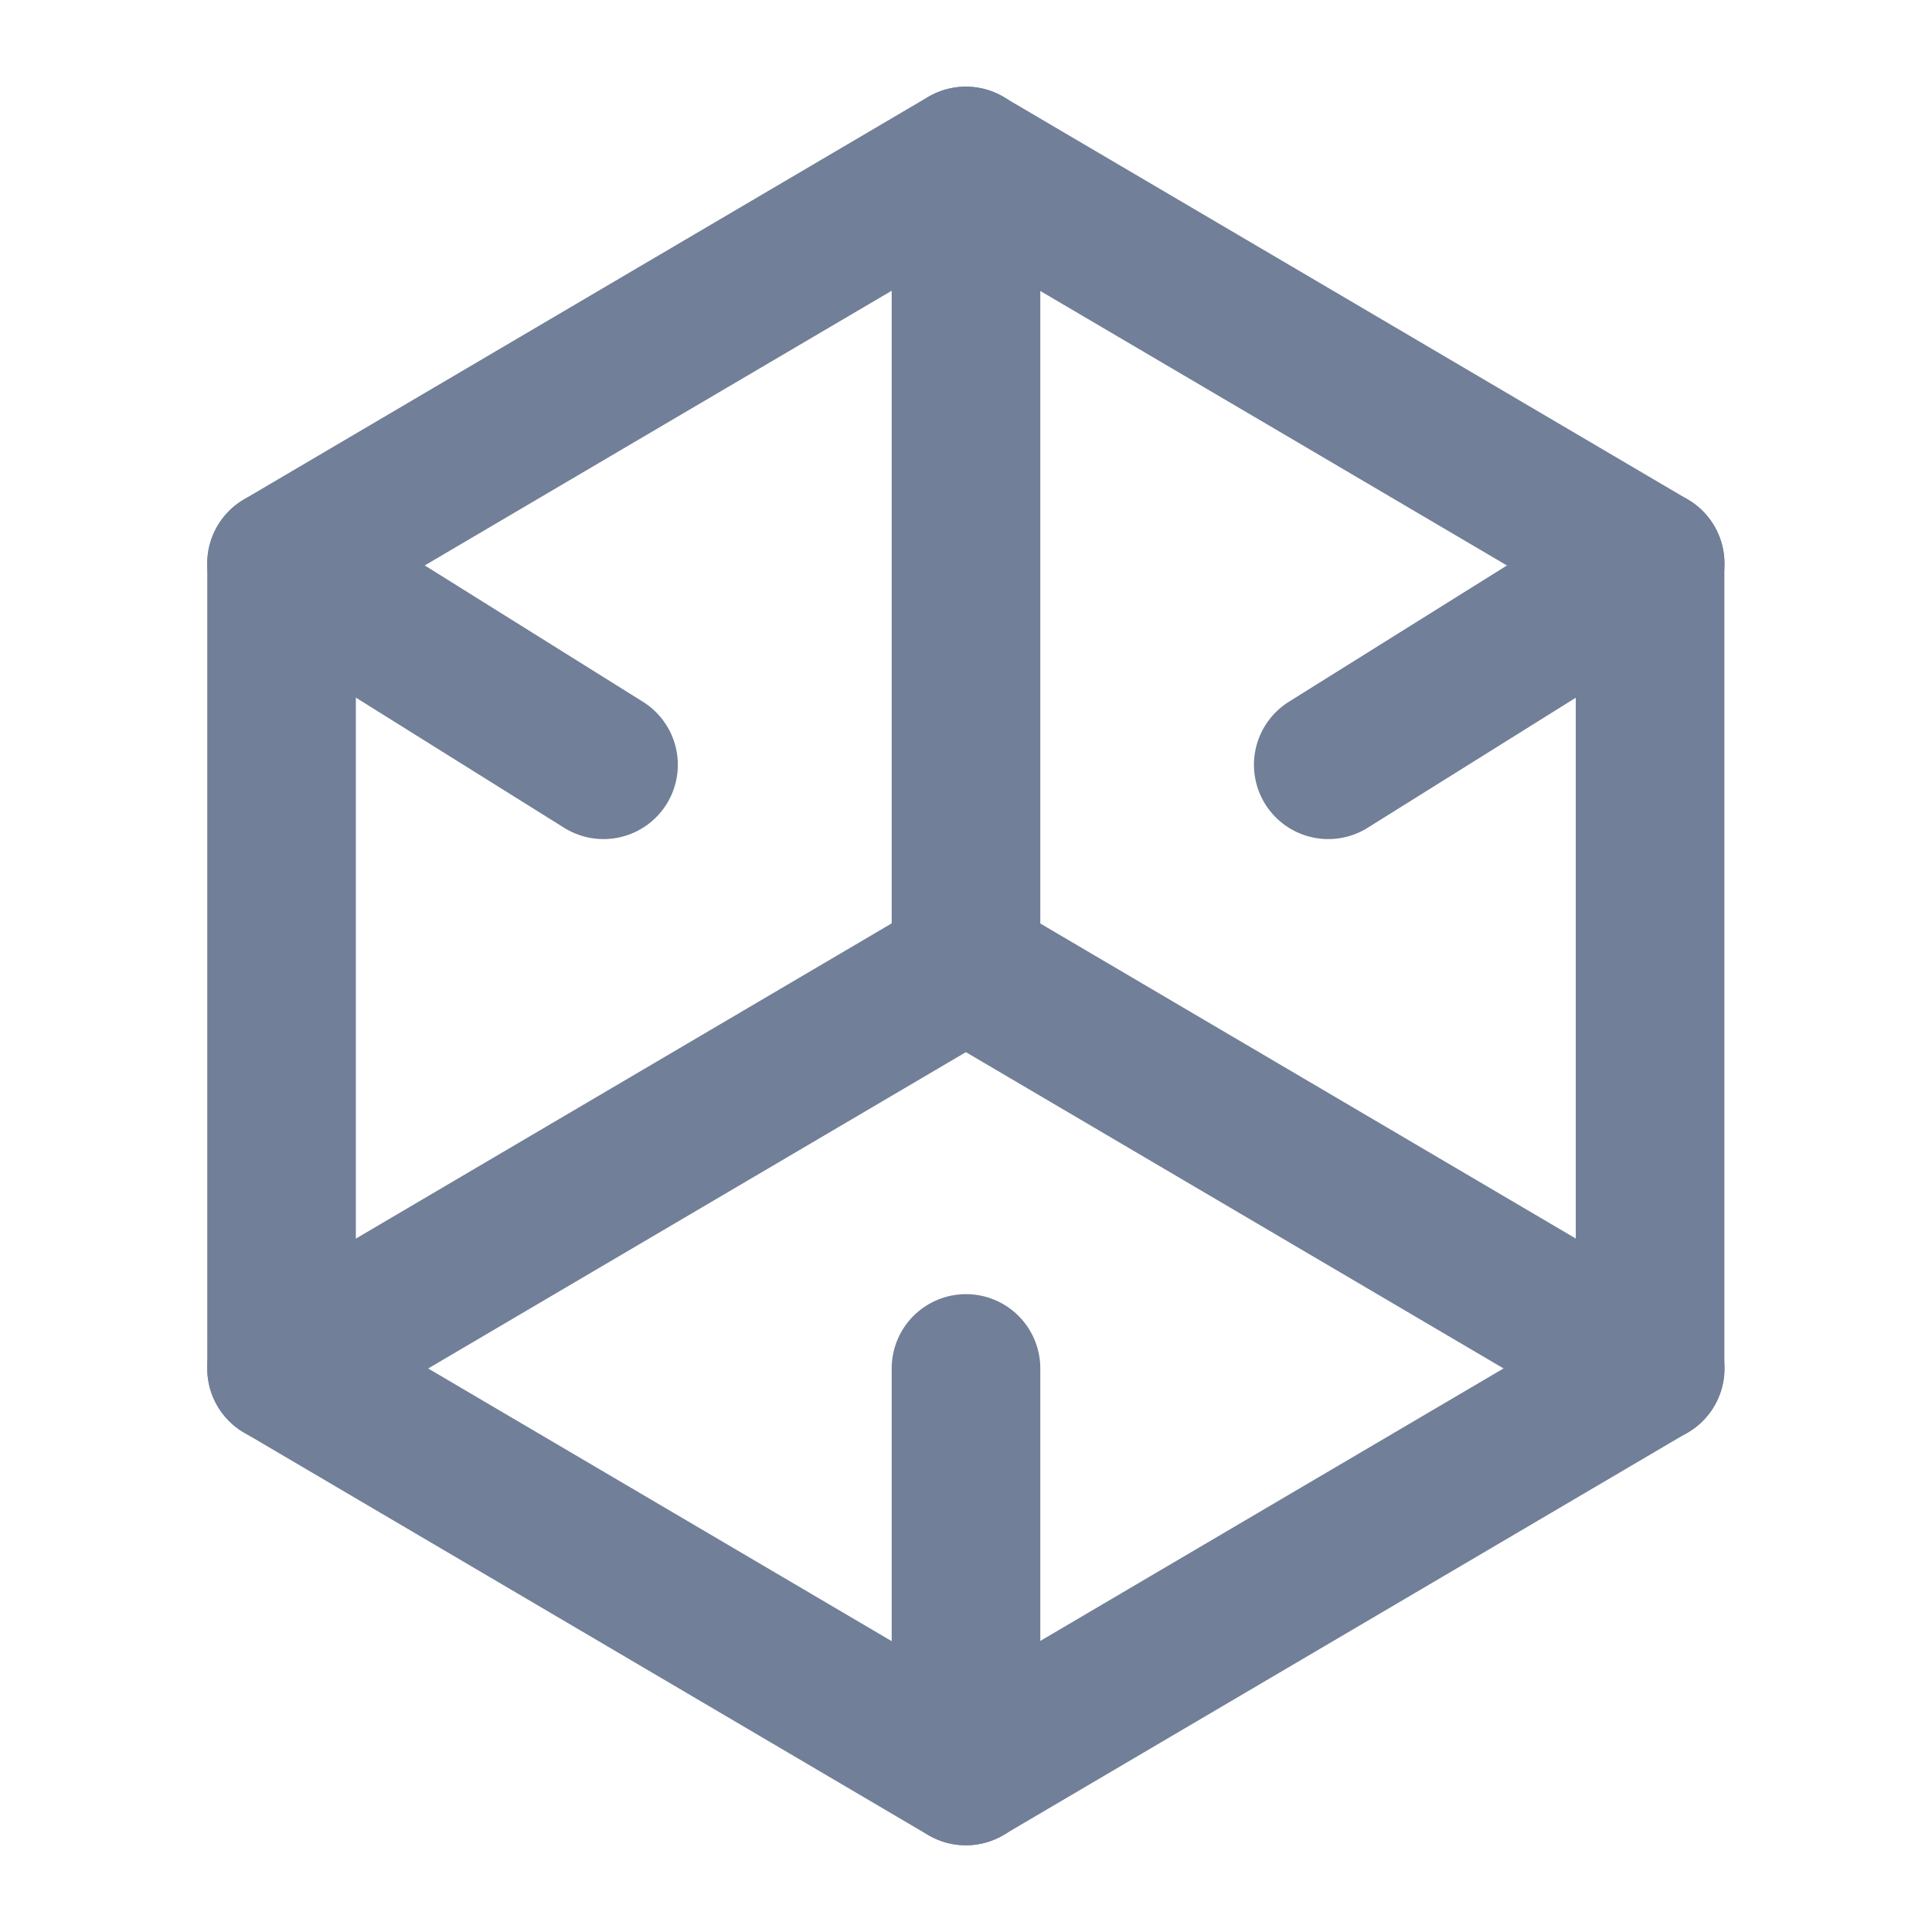
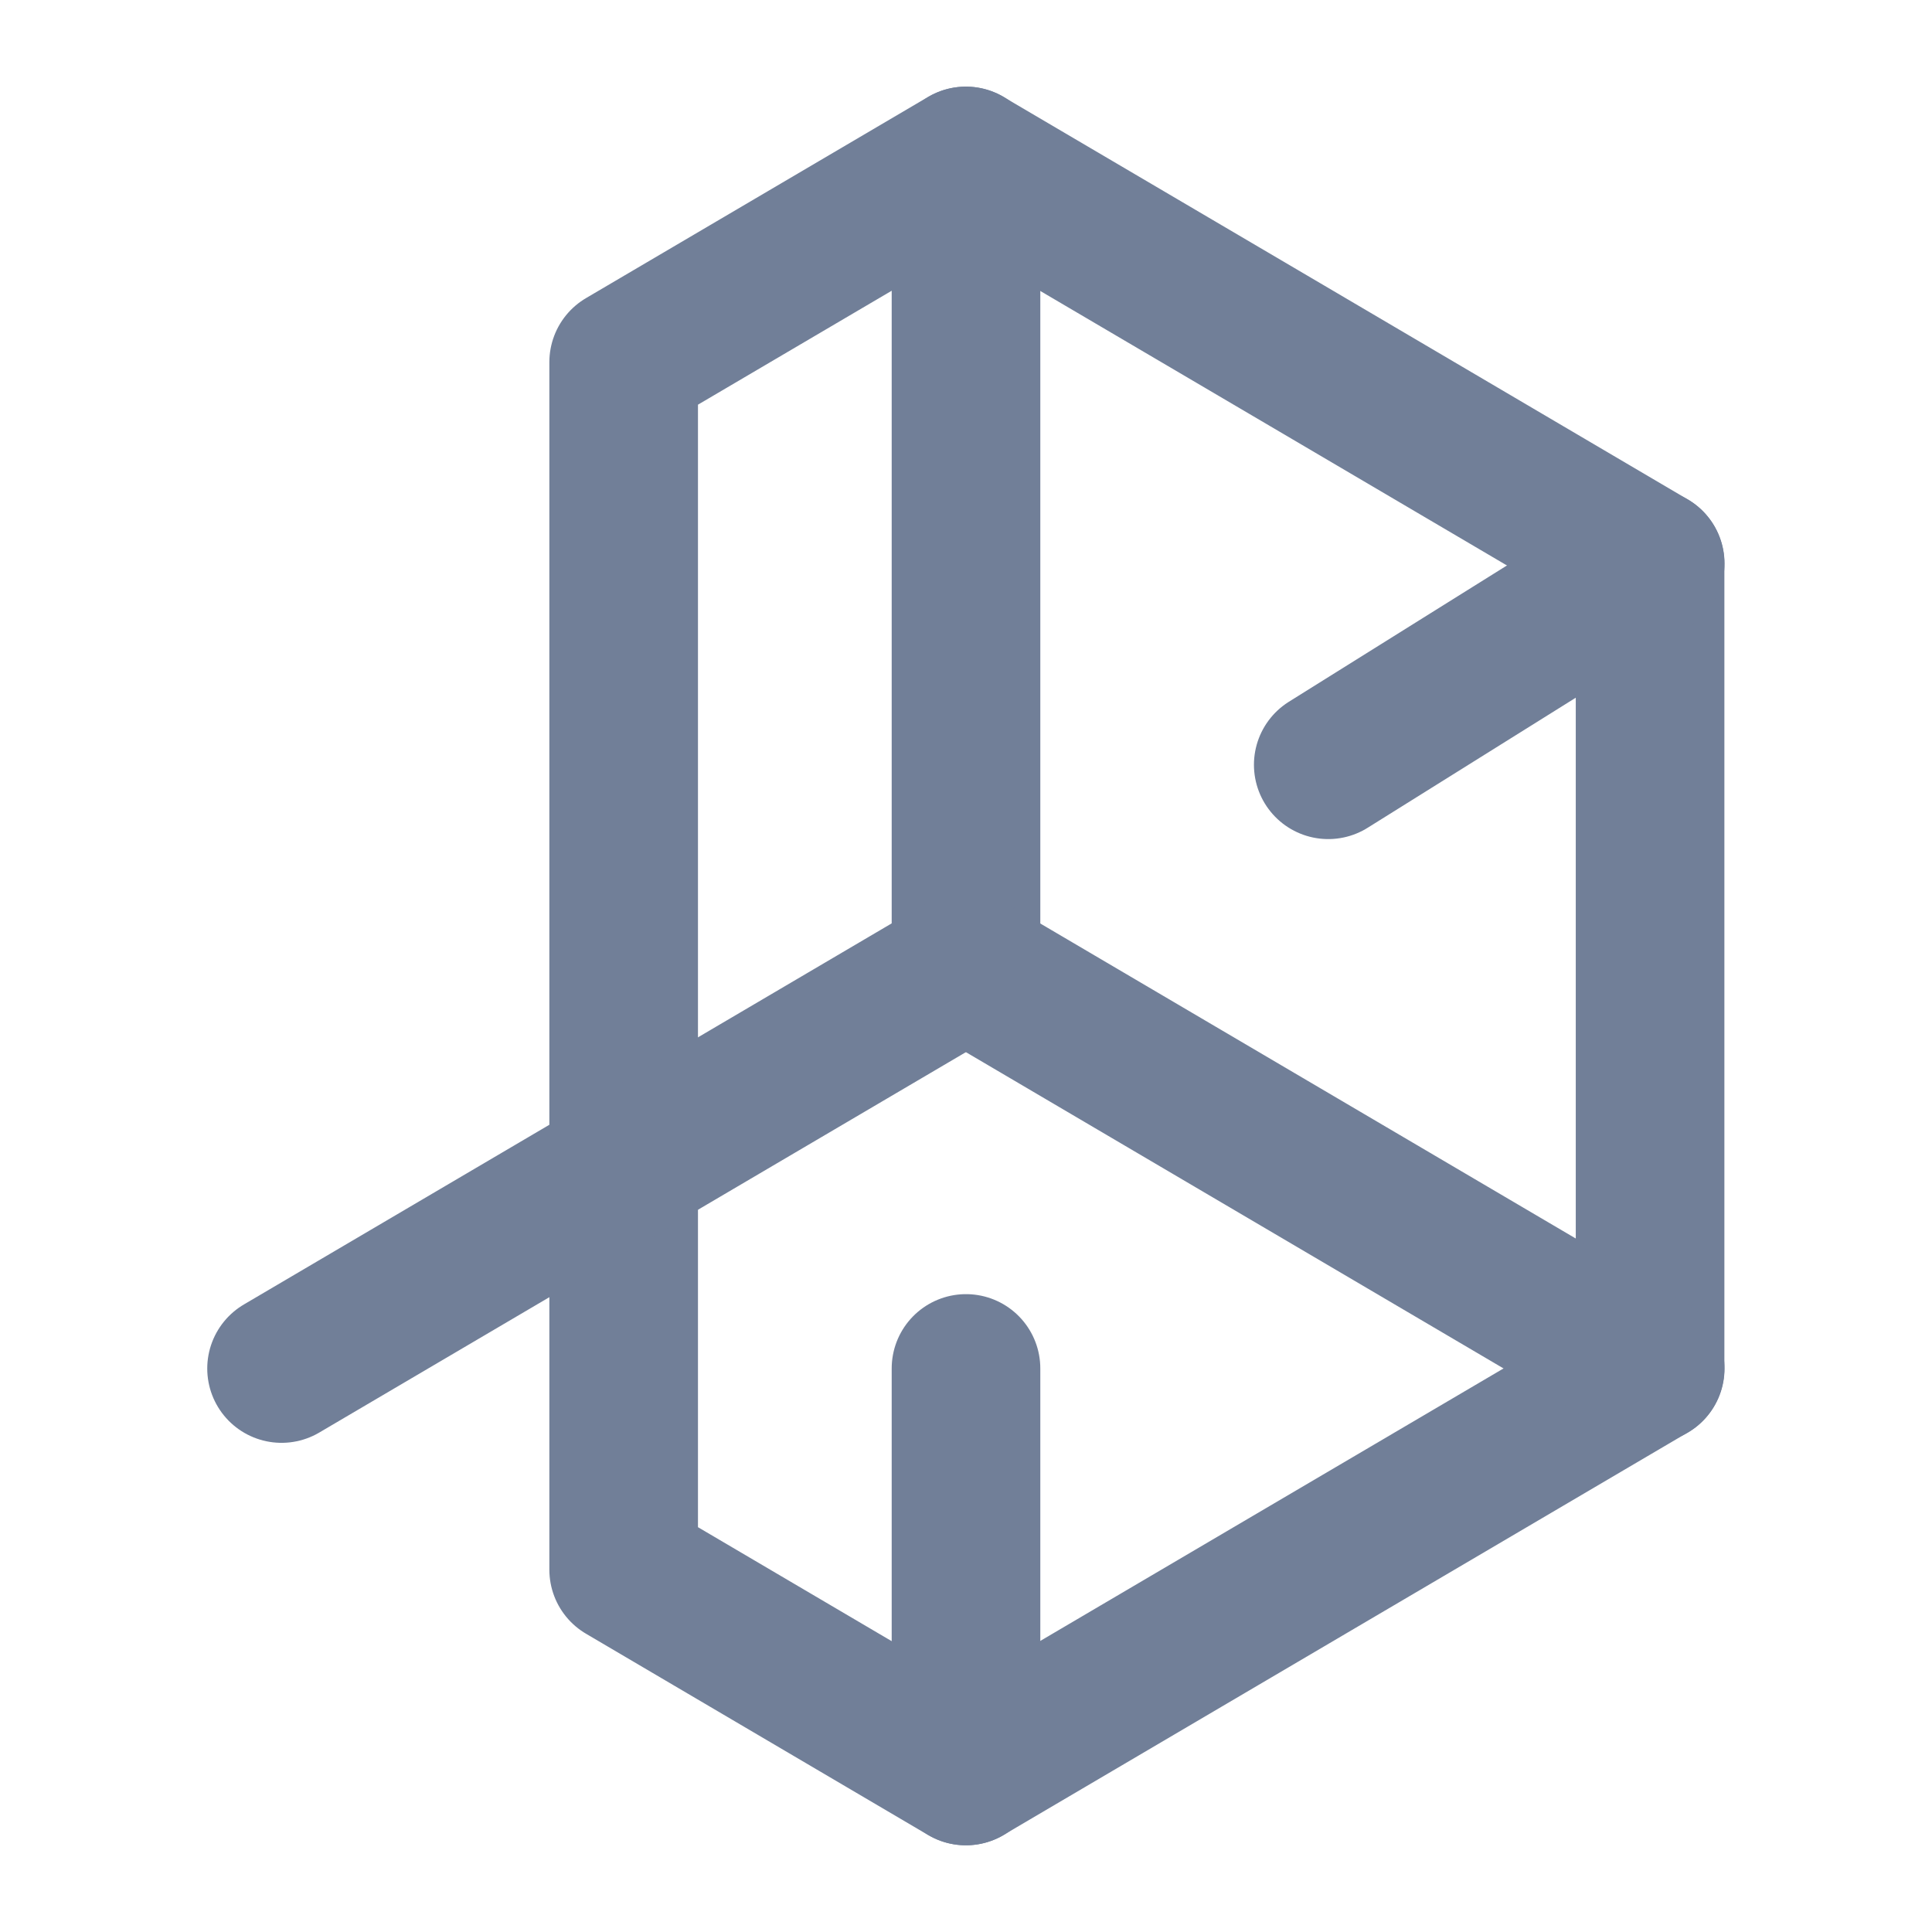
<svg xmlns="http://www.w3.org/2000/svg" width="26" height="26" viewBox="0 0 26 26" fill="none">
-   <path d="M8.393 4.874L3.789 7.583V12.999V18.416L8.393 21.124L12.997 23.833L17.602 21.124L22.206 18.416V12.999V7.583L17.602 4.874L12.997 2.166L8.393 4.874Z" stroke="#717F98" stroke-width="2" stroke-linecap="round" stroke-linejoin="round" />
+   <path d="M8.393 4.874V12.999V18.416L8.393 21.124L12.997 23.833L17.602 21.124L22.206 18.416V12.999V7.583L17.602 4.874L12.997 2.166L8.393 4.874Z" stroke="#717F98" stroke-width="2" stroke-linecap="round" stroke-linejoin="round" />
  <path d="M13 2.166V12.999" stroke="#717F98" stroke-width="2" stroke-linecap="round" stroke-linejoin="round" />
  <path d="M22.208 18.417L13 13" stroke="#717F98" stroke-width="2" stroke-linecap="round" stroke-linejoin="round" />
  <path d="M3.789 18.417L12.997 13" stroke="#717F98" stroke-width="2" stroke-linecap="round" stroke-linejoin="round" />
  <path d="M13 23.833V18.416" stroke="#717F98" stroke-width="2" stroke-linecap="round" stroke-linejoin="round" />
  <path d="M22.208 7.584L17.875 10.292" stroke="#717F98" stroke-width="2" stroke-linecap="round" stroke-linejoin="round" />
-   <path d="M3.789 7.584L8.122 10.292" stroke="#717F98" stroke-width="2" stroke-linecap="round" stroke-linejoin="round" />
</svg>